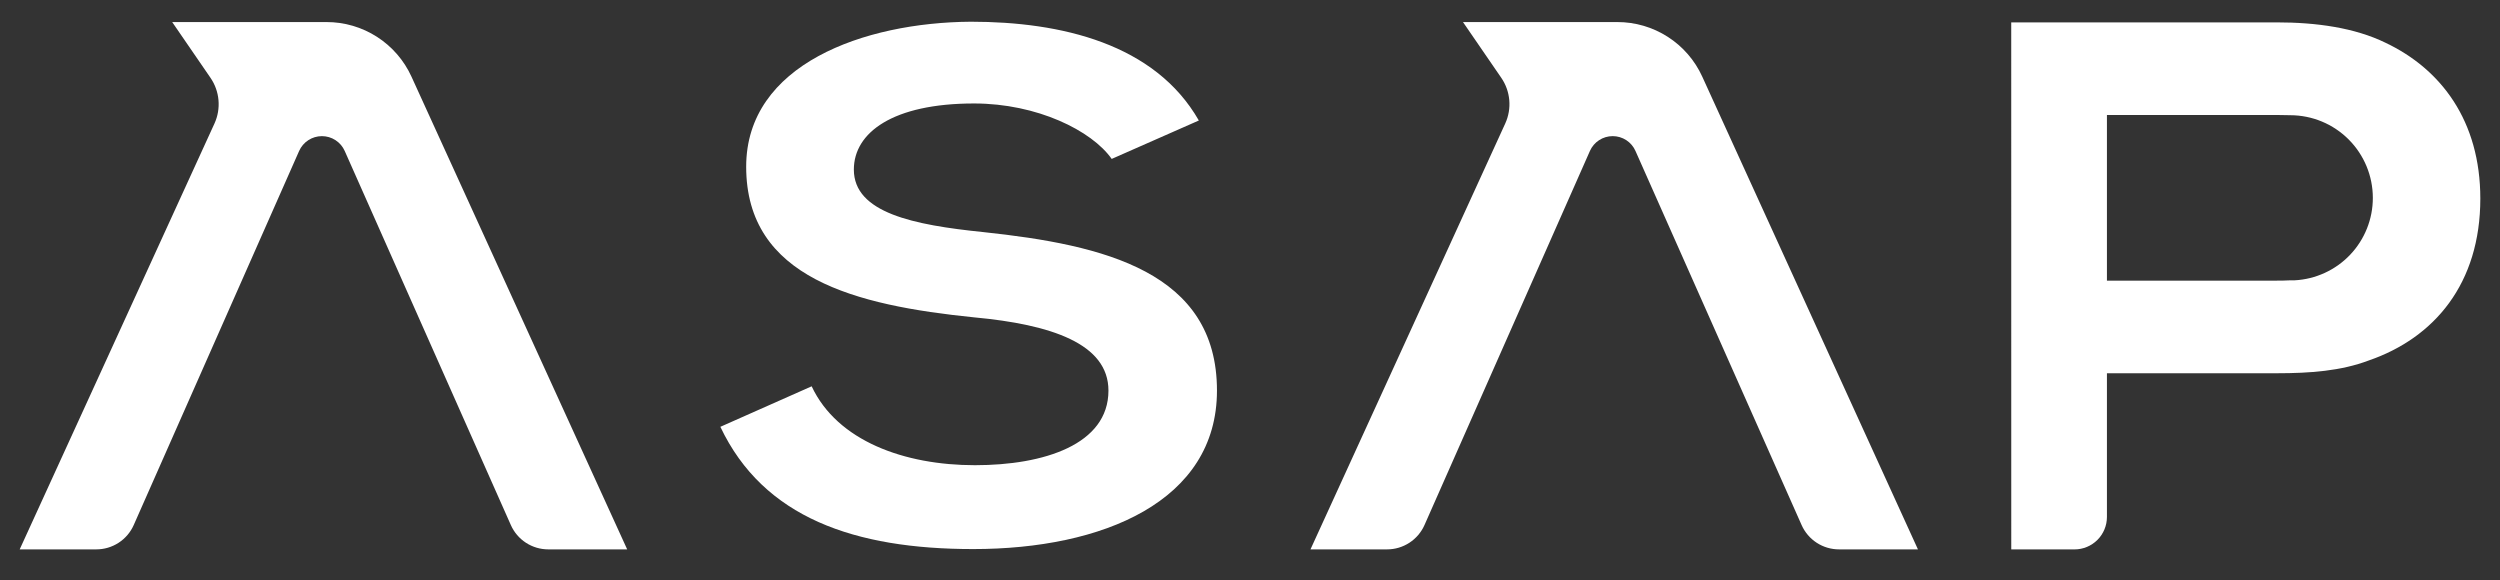
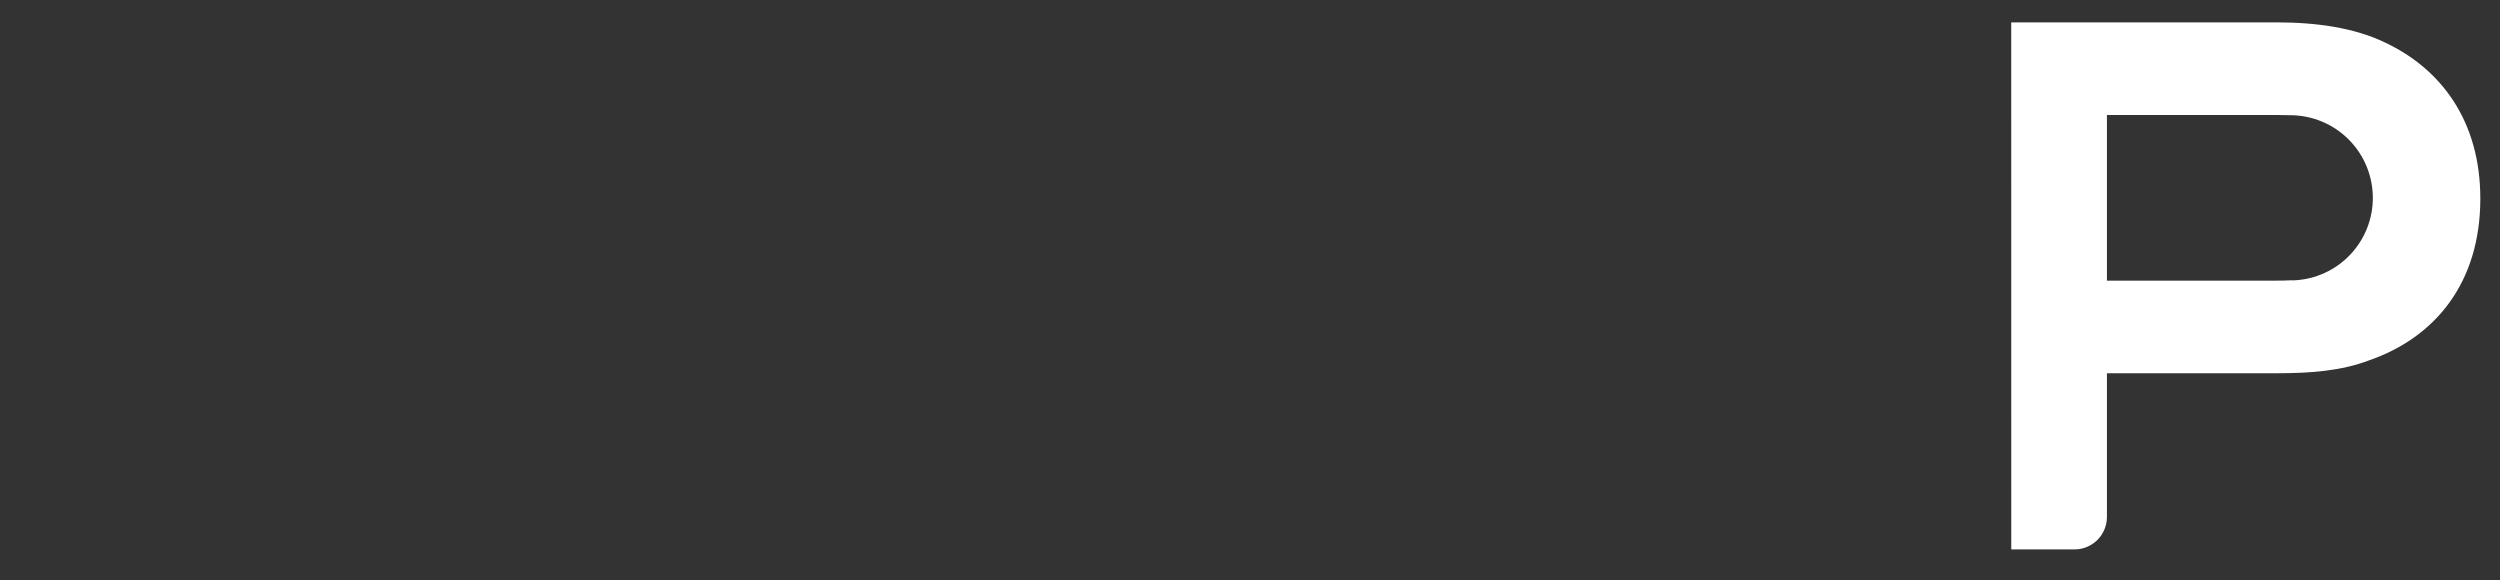
<svg xmlns="http://www.w3.org/2000/svg" width="250" height="58" viewBox="0 0 250 58" fill="none">
  <rect x="0" y="0" width="250" height="58" fill="#333333" stroke="none" />
-   <path d="M111.169 15.892C109.18 13.06 103.708 10.347 97.405 10.347C89.283 10.347 85.385 13.261 85.385 16.956C85.385 21.289 91.367 22.497 98.318 23.208C110.423 24.489 121.697 27.189 121.697 39.059C121.697 50.145 110.256 54.907 97.323 54.907C85.47 54.907 76.35 51.779 72.036 42.681L81.166 38.631C83.735 44.103 90.451 46.52 97.5 46.52C104.379 46.52 110.845 44.459 110.845 39.059C110.845 34.367 105.125 32.451 97.415 31.736C85.561 30.528 74.618 27.828 74.618 16.669C74.618 6.436 86.389 2.244 97.084 2.172C106.12 2.172 115.489 4.374 119.884 12.05L111.169 15.892Z" fill="white" />
  <path d="M201.126 54.941H207.447C208.308 54.941 209.133 54.6 209.741 53.992C210.35 53.384 210.692 52.56 210.693 51.7V37.325H227.694C231.009 37.325 234.098 37.099 236.884 36.044C243.435 33.785 248.032 28.363 248.032 19.857C248.032 12.1 244.115 6.908 238.54 4.27C235.451 2.766 231.614 2.238 227.694 2.238H201.123L201.126 54.941ZM227.628 28.064H210.693V11.499H227.694C228.128 11.499 229.032 11.521 229.032 11.521C231.223 11.526 233.322 12.399 234.869 13.95C236.416 15.5 237.284 17.601 237.284 19.791C237.284 21.905 236.473 23.938 235.017 25.472C233.561 27.005 231.572 27.922 229.46 28.032H229.441C229.306 28.032 229.167 28.032 229.029 28.032C228.572 28.058 228.1 28.064 227.628 28.064V28.064Z" fill="white" />
-   <path d="M41.146 7.663C40.403 6.033 39.206 4.652 37.699 3.684C36.191 2.716 34.437 2.203 32.645 2.206H17.219L21.041 7.77C21.498 8.432 21.776 9.202 21.848 10.004C21.92 10.805 21.783 11.612 21.45 12.345L1.969 54.938H9.625C10.419 54.939 11.197 54.709 11.863 54.276C12.529 53.843 13.054 53.226 13.375 52.499L29.913 15.096C30.108 14.655 30.428 14.28 30.832 14.017C31.237 13.754 31.709 13.614 32.192 13.614C32.675 13.614 33.147 13.754 33.551 14.017C33.956 14.28 34.276 14.655 34.471 15.096L51.085 52.506C51.406 53.23 51.931 53.845 52.595 54.277C53.26 54.709 54.035 54.938 54.828 54.938H62.718L41.146 7.663Z" fill="white" />
-   <path d="M170.225 7.663C169.483 6.033 168.286 4.651 166.778 3.684C165.271 2.716 163.516 2.203 161.725 2.206H146.298L150.12 7.77C150.578 8.432 150.856 9.202 150.927 10.004C150.998 10.806 150.86 11.613 150.526 12.345L131.048 54.938H138.704C139.498 54.939 140.275 54.708 140.94 54.275C141.605 53.842 142.13 53.225 142.451 52.499L158.992 15.096C159.187 14.654 159.506 14.279 159.911 14.016C160.315 13.753 160.787 13.613 161.27 13.613C161.752 13.613 162.225 13.753 162.629 14.016C163.033 14.279 163.352 14.654 163.547 15.096L180.161 52.506C180.482 53.23 181.008 53.846 181.673 54.278C182.338 54.71 183.114 54.939 183.907 54.938H191.794L170.225 7.663Z" fill="white" />
</svg>